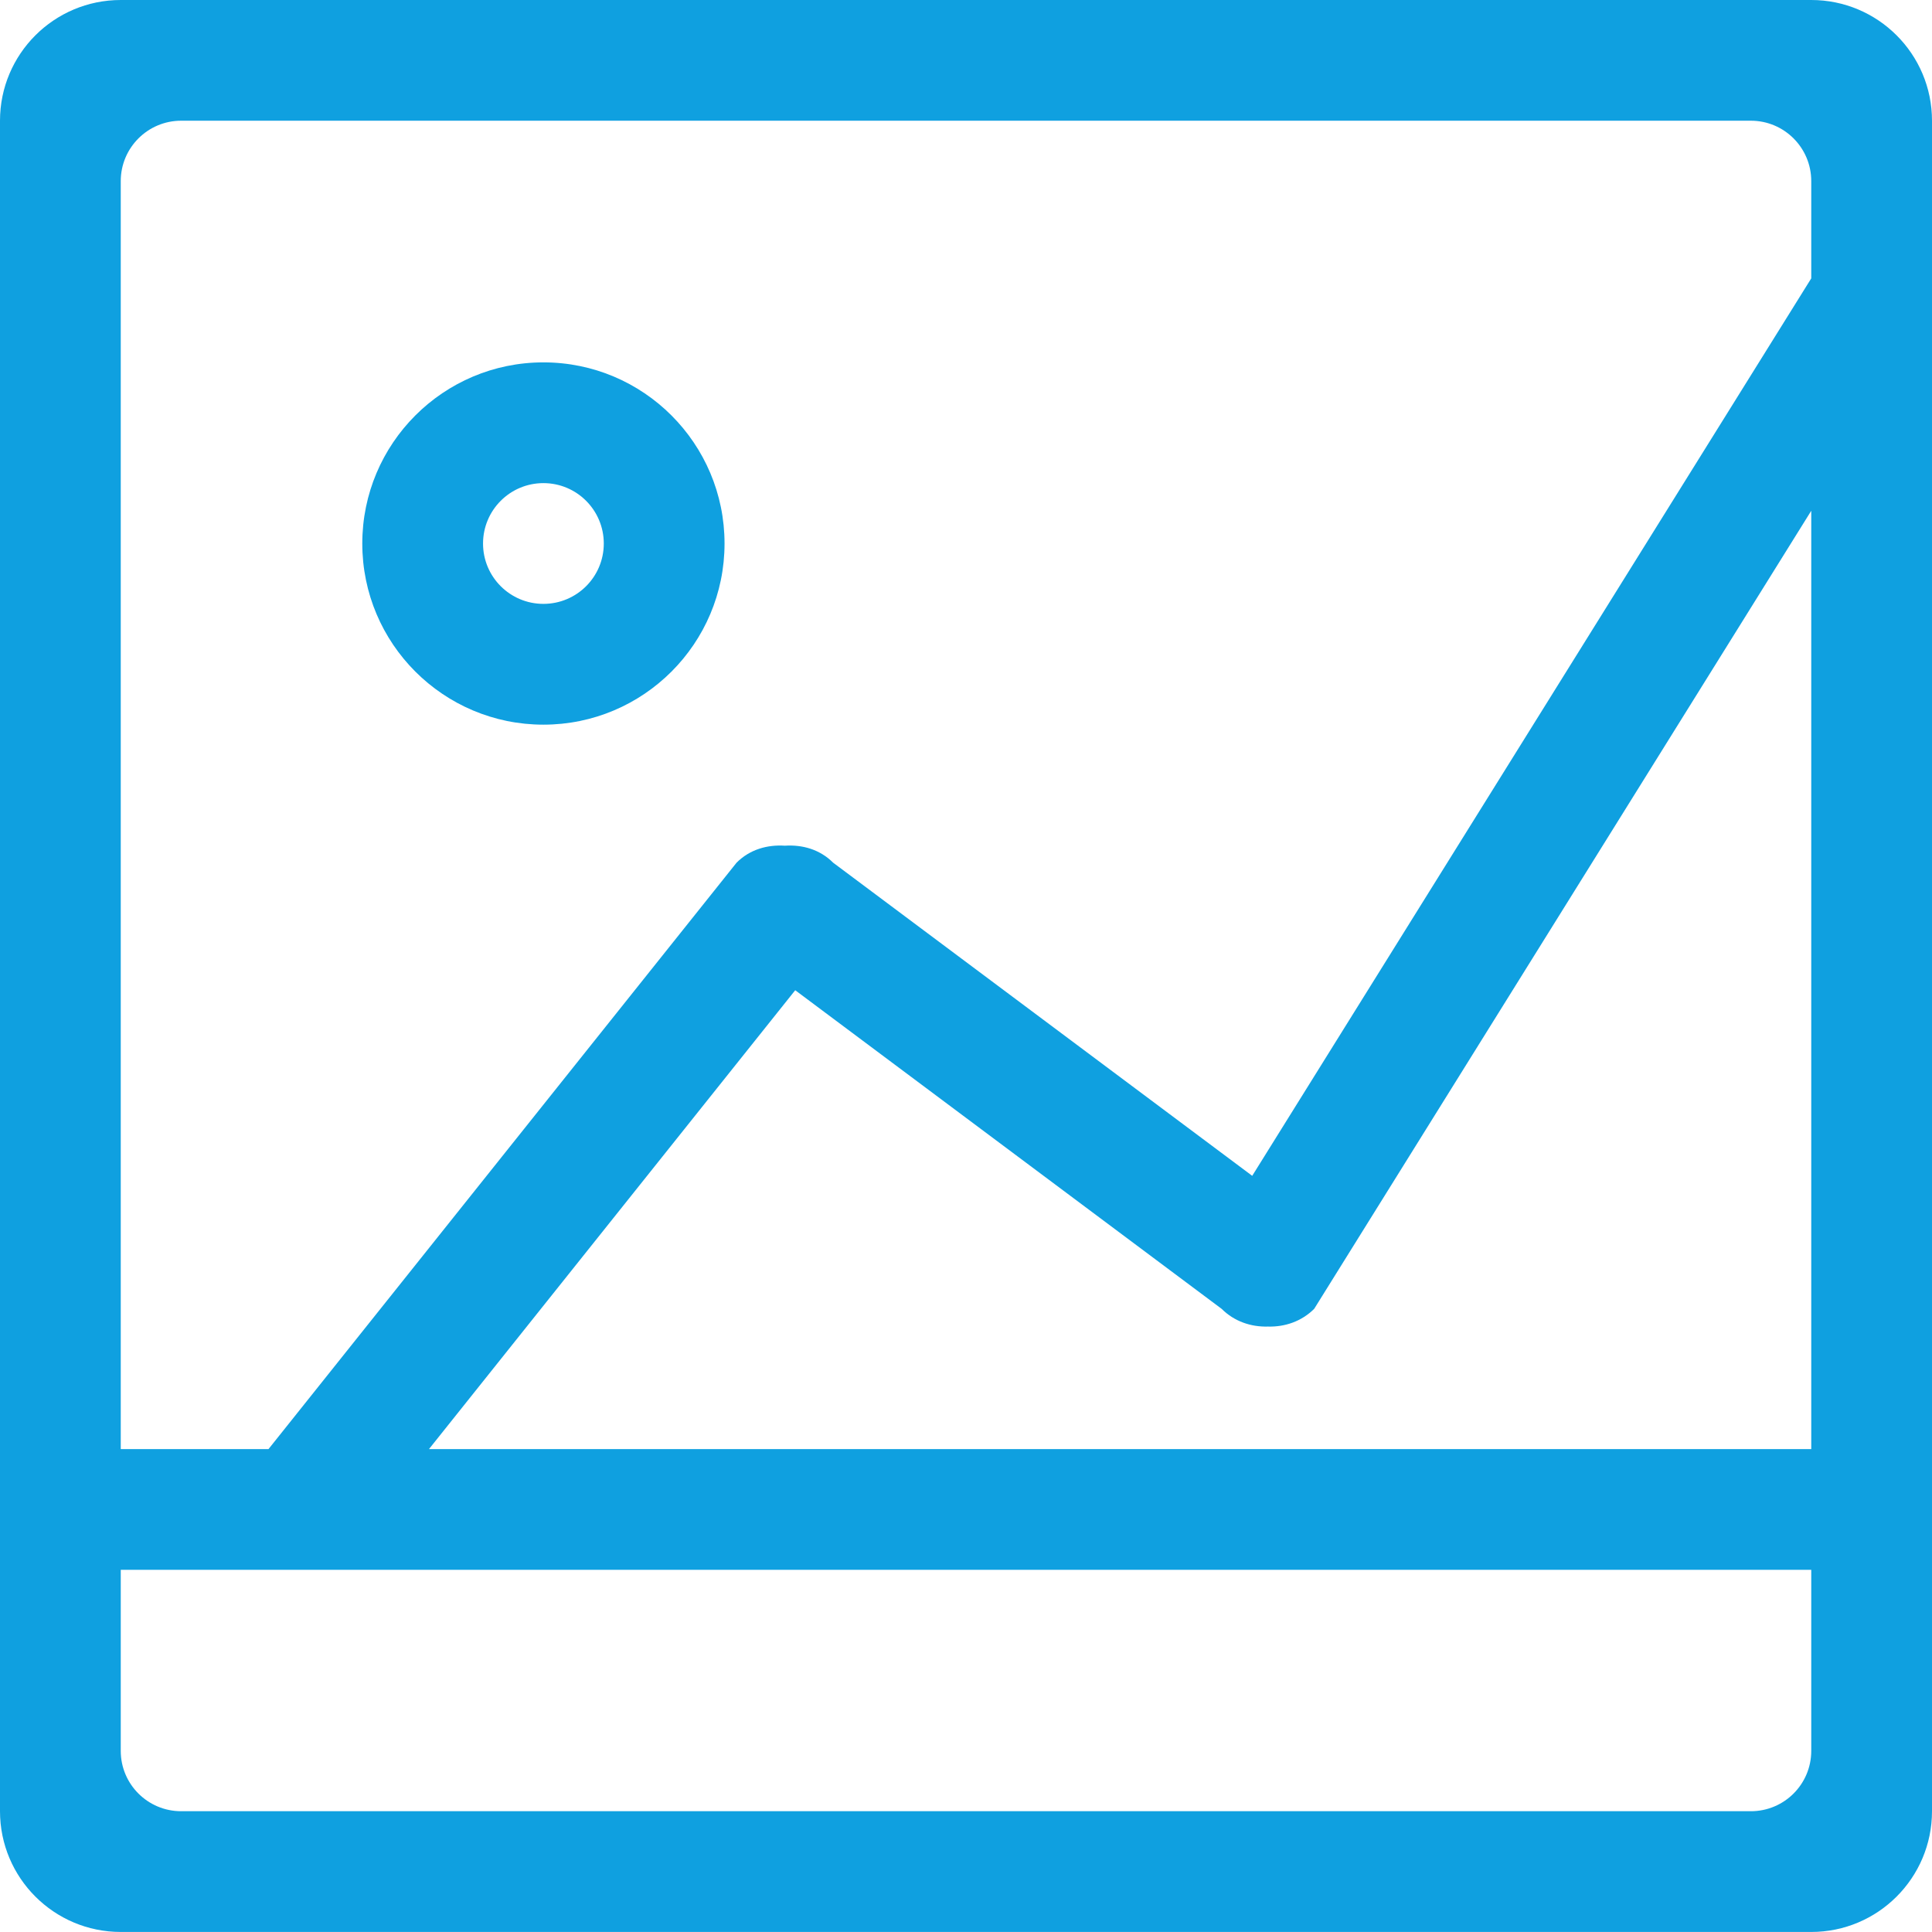
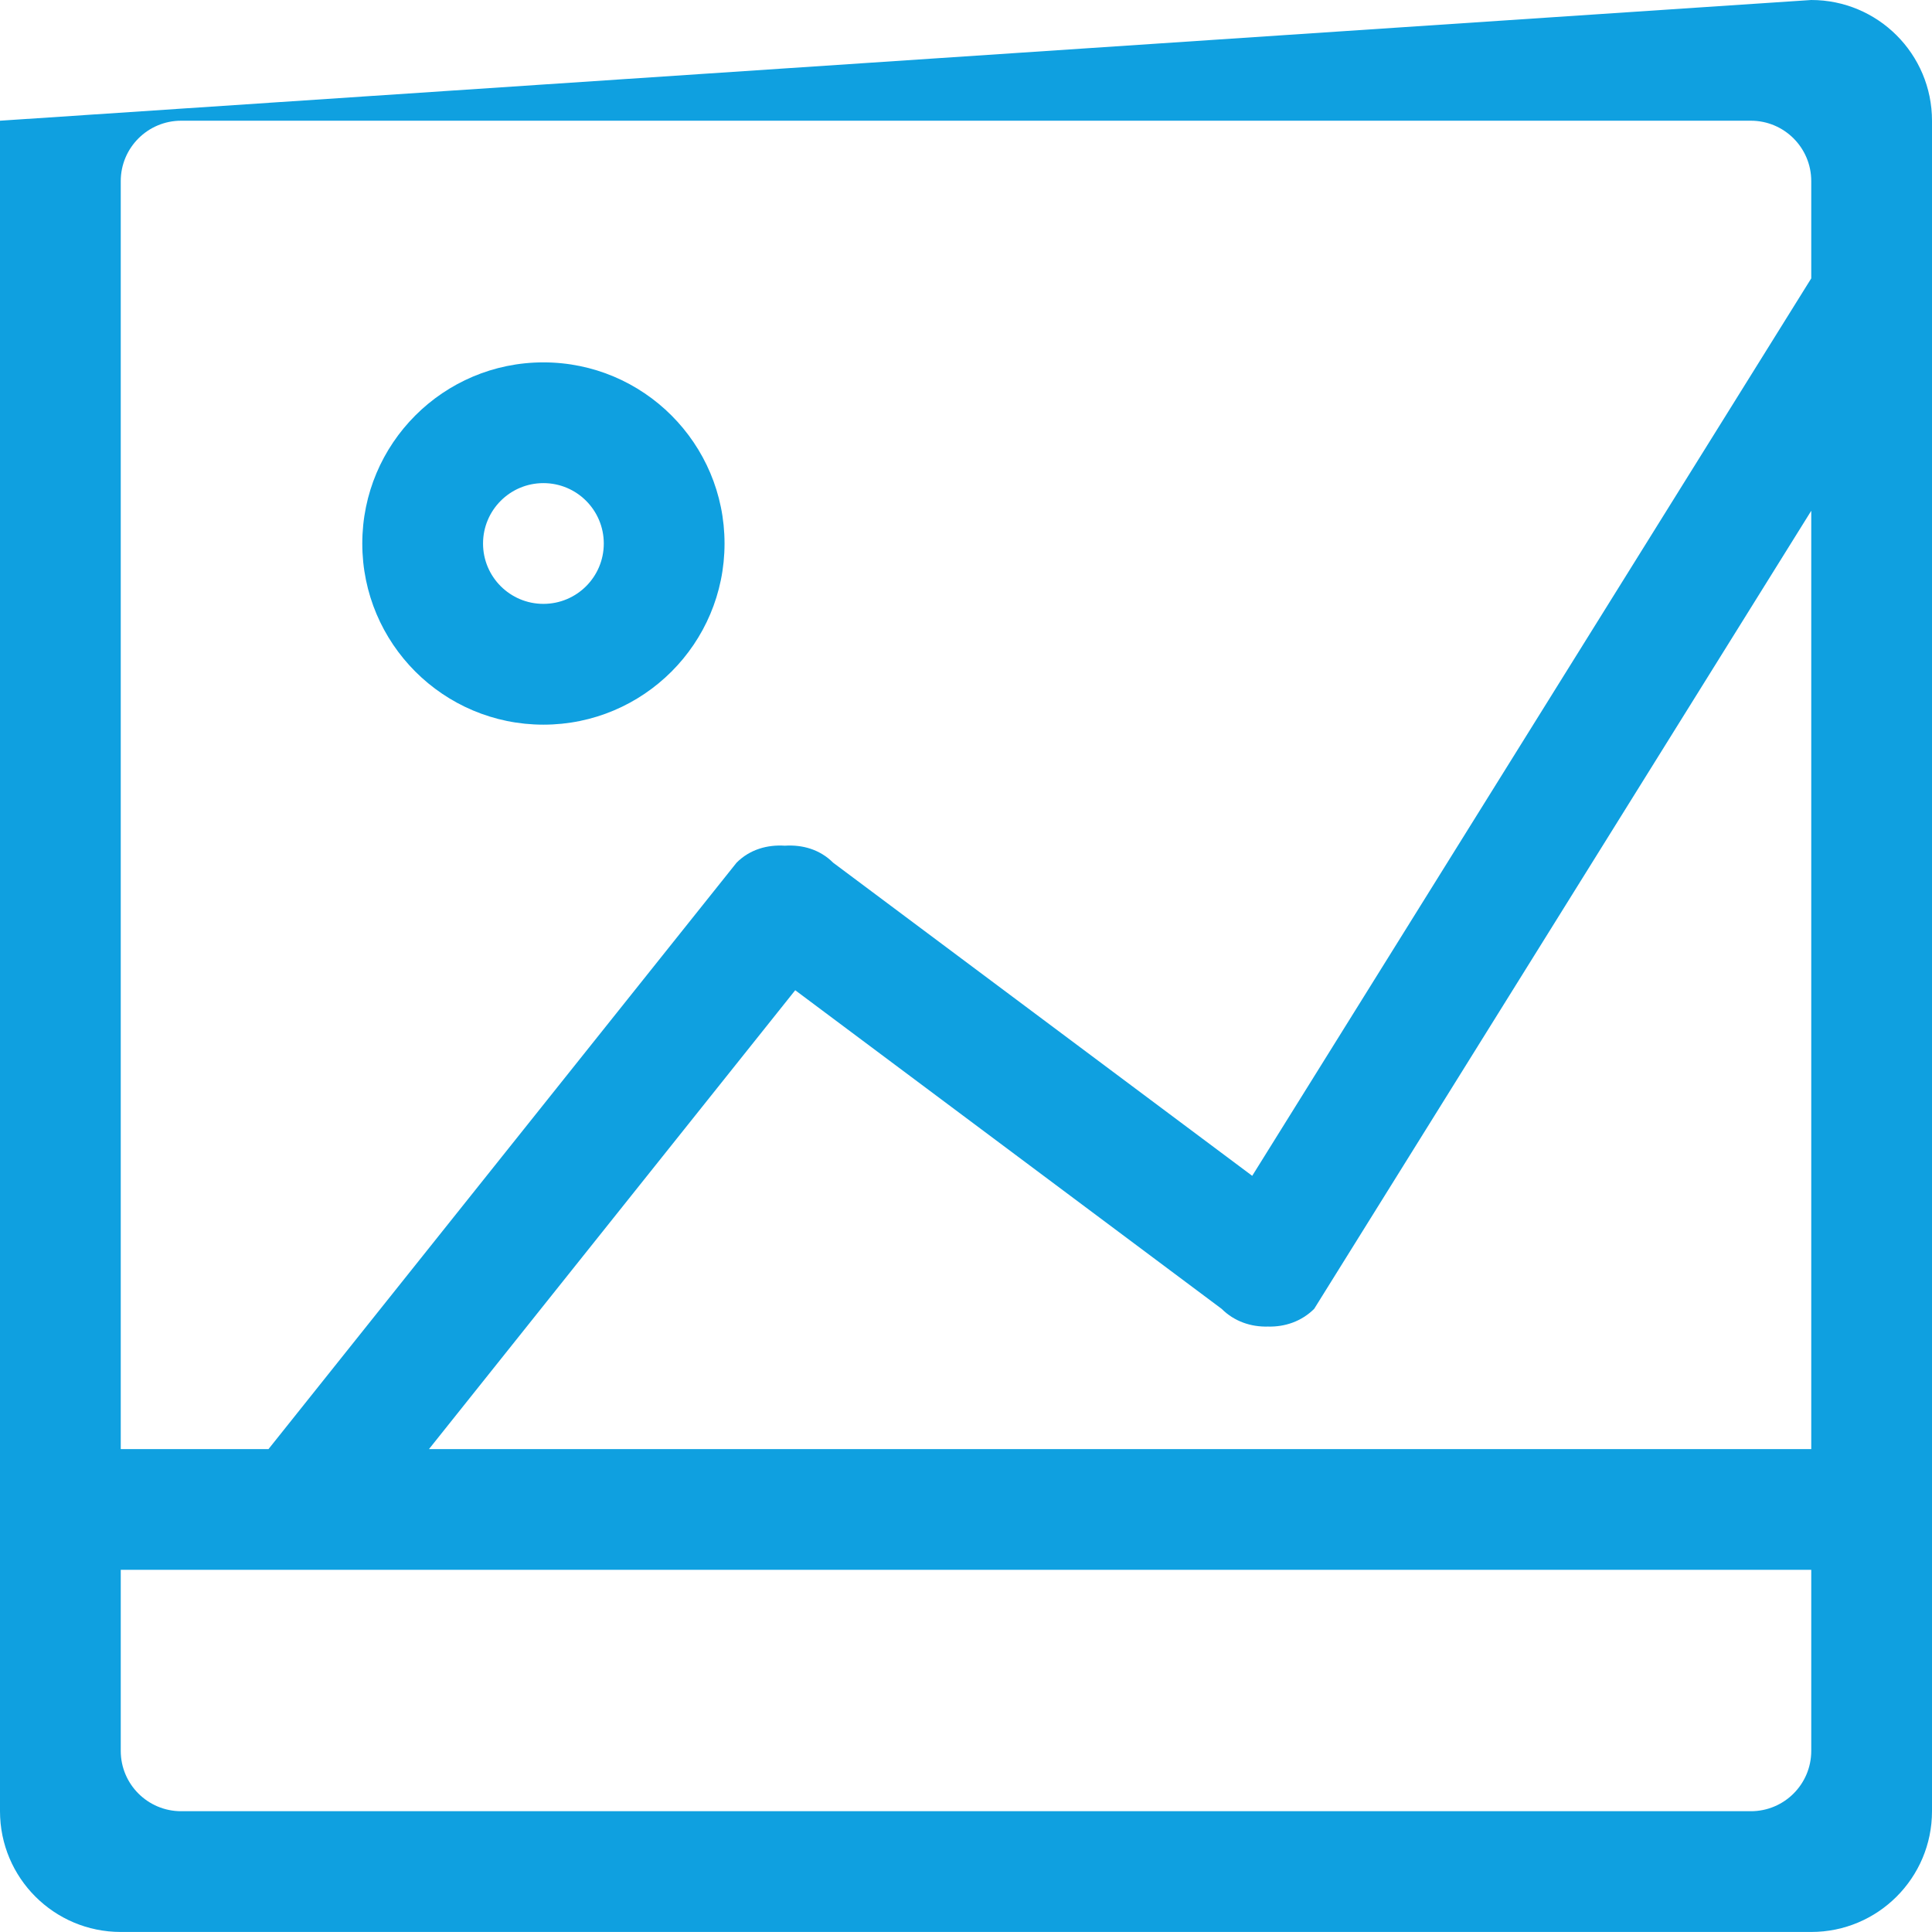
<svg xmlns="http://www.w3.org/2000/svg" width="48px" height="48px" viewBox="0 0 48 48" version="1.1">
  <title>Shape</title>
  <desc>Created with Sketch.</desc>
  <defs />
  <g id="BSI-Főoldal" stroke="none" stroke-width="1" fill="none" fill-rule="evenodd" transform="translate(-1030, -624)">
    <g id="Slider" transform="translate(71, 235)" fill="#0FA0E0" fill-rule="nonzero">
      <g id="Item-3---Fotok" transform="translate(959, 389)">
-         <path d="M48,39.001 L48,44.999 C48,46.655 46.657,47.999 45,47.999 L3,47.999 C1.343,47.999 0,46.655 0,44.999 L0,2.999 C0,1.343 1.343,0 3,0 L45,0 C46.657,0 48,1.343 48,2.999 L48,36.002 L48,39.001 Z M45,4.499 C45,3.671 44.329,2.999 43.5,2.999 L4.5,2.999 C3.672,2.999 3,3.671 3,4.499 L3,36.002 L6.671,36.002 L18.3,21.433 C18.631,21.102 19.066,20.983 19.5,21.011 C19.934,20.983 20.368,21.102 20.699,21.433 L31.111,29.213 L45,6.916 L45,4.499 Z M45,12.69 L32.651,32.517 C32.333,32.834 31.917,32.97 31.5,32.958 C31.084,32.97 30.667,32.833 30.35,32.517 L19.757,24.602 L10.658,36.002 L45,36.002 L45,12.69 Z M45,39.001 L3,39.001 L3,43.5 C3,44.328 3.671,44.999 4.5,44.999 L43.5,44.999 C44.329,44.999 45,44.328 45,43.5 L45,39.001 Z M13.501,18.004 C11.016,18.004 9.001,15.989 9.001,13.504 C9.001,11.019 11.016,9.003 13.501,9.003 C15.986,9.003 18.001,11.019 18.001,13.504 C18.001,15.989 15.986,18.004 13.501,18.004 Z M13.501,12.003 C12.672,12.003 12.001,12.675 12.001,13.504 C12.001,14.332 12.672,15.003 13.501,15.003 C14.33,15.003 15.001,14.332 15.001,13.504 C15.001,12.675 14.33,12.003 13.501,12.003 Z" id="Shape" />
+         <path d="M48,39.001 L48,44.999 C48,46.655 46.657,47.999 45,47.999 L3,47.999 C1.343,47.999 0,46.655 0,44.999 L0,2.999 L45,0 C46.657,0 48,1.343 48,2.999 L48,36.002 L48,39.001 Z M45,4.499 C45,3.671 44.329,2.999 43.5,2.999 L4.5,2.999 C3.672,2.999 3,3.671 3,4.499 L3,36.002 L6.671,36.002 L18.3,21.433 C18.631,21.102 19.066,20.983 19.5,21.011 C19.934,20.983 20.368,21.102 20.699,21.433 L31.111,29.213 L45,6.916 L45,4.499 Z M45,12.69 L32.651,32.517 C32.333,32.834 31.917,32.97 31.5,32.958 C31.084,32.97 30.667,32.833 30.35,32.517 L19.757,24.602 L10.658,36.002 L45,36.002 L45,12.69 Z M45,39.001 L3,39.001 L3,43.5 C3,44.328 3.671,44.999 4.5,44.999 L43.5,44.999 C44.329,44.999 45,44.328 45,43.5 L45,39.001 Z M13.501,18.004 C11.016,18.004 9.001,15.989 9.001,13.504 C9.001,11.019 11.016,9.003 13.501,9.003 C15.986,9.003 18.001,11.019 18.001,13.504 C18.001,15.989 15.986,18.004 13.501,18.004 Z M13.501,12.003 C12.672,12.003 12.001,12.675 12.001,13.504 C12.001,14.332 12.672,15.003 13.501,15.003 C14.33,15.003 15.001,14.332 15.001,13.504 C15.001,12.675 14.33,12.003 13.501,12.003 Z" id="Shape" />
      </g>
    </g>
  </g>
</svg>